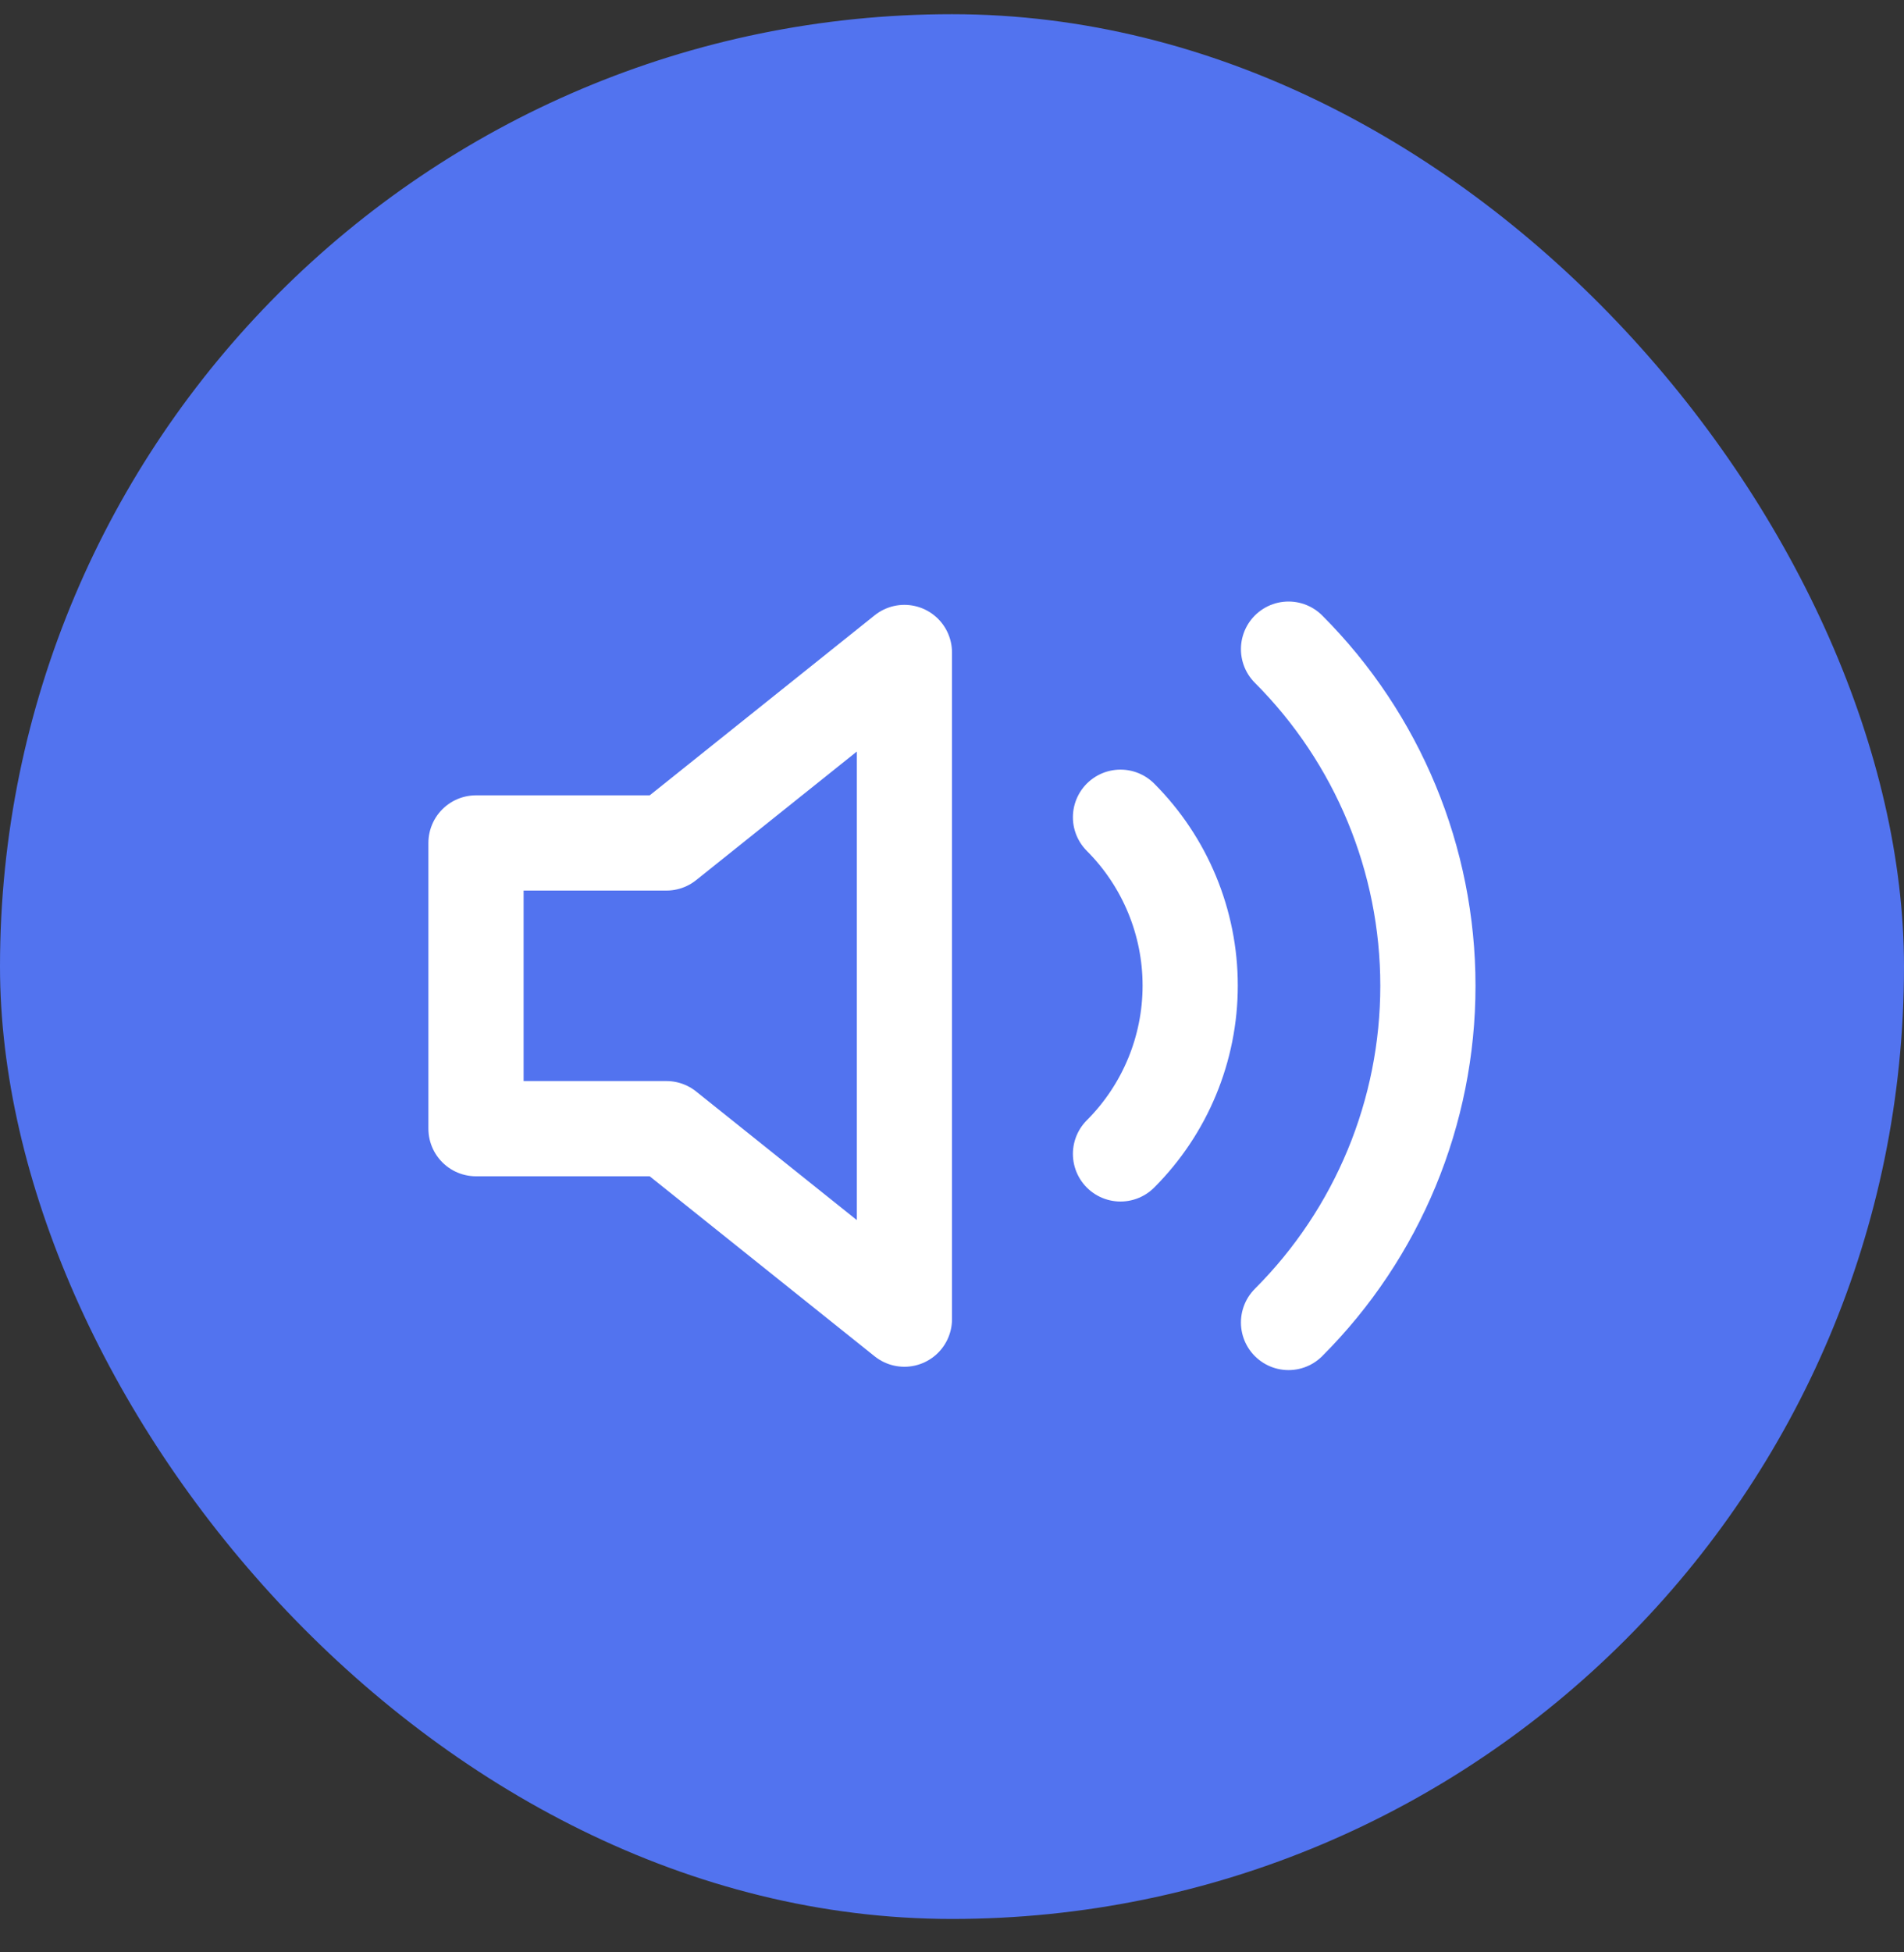
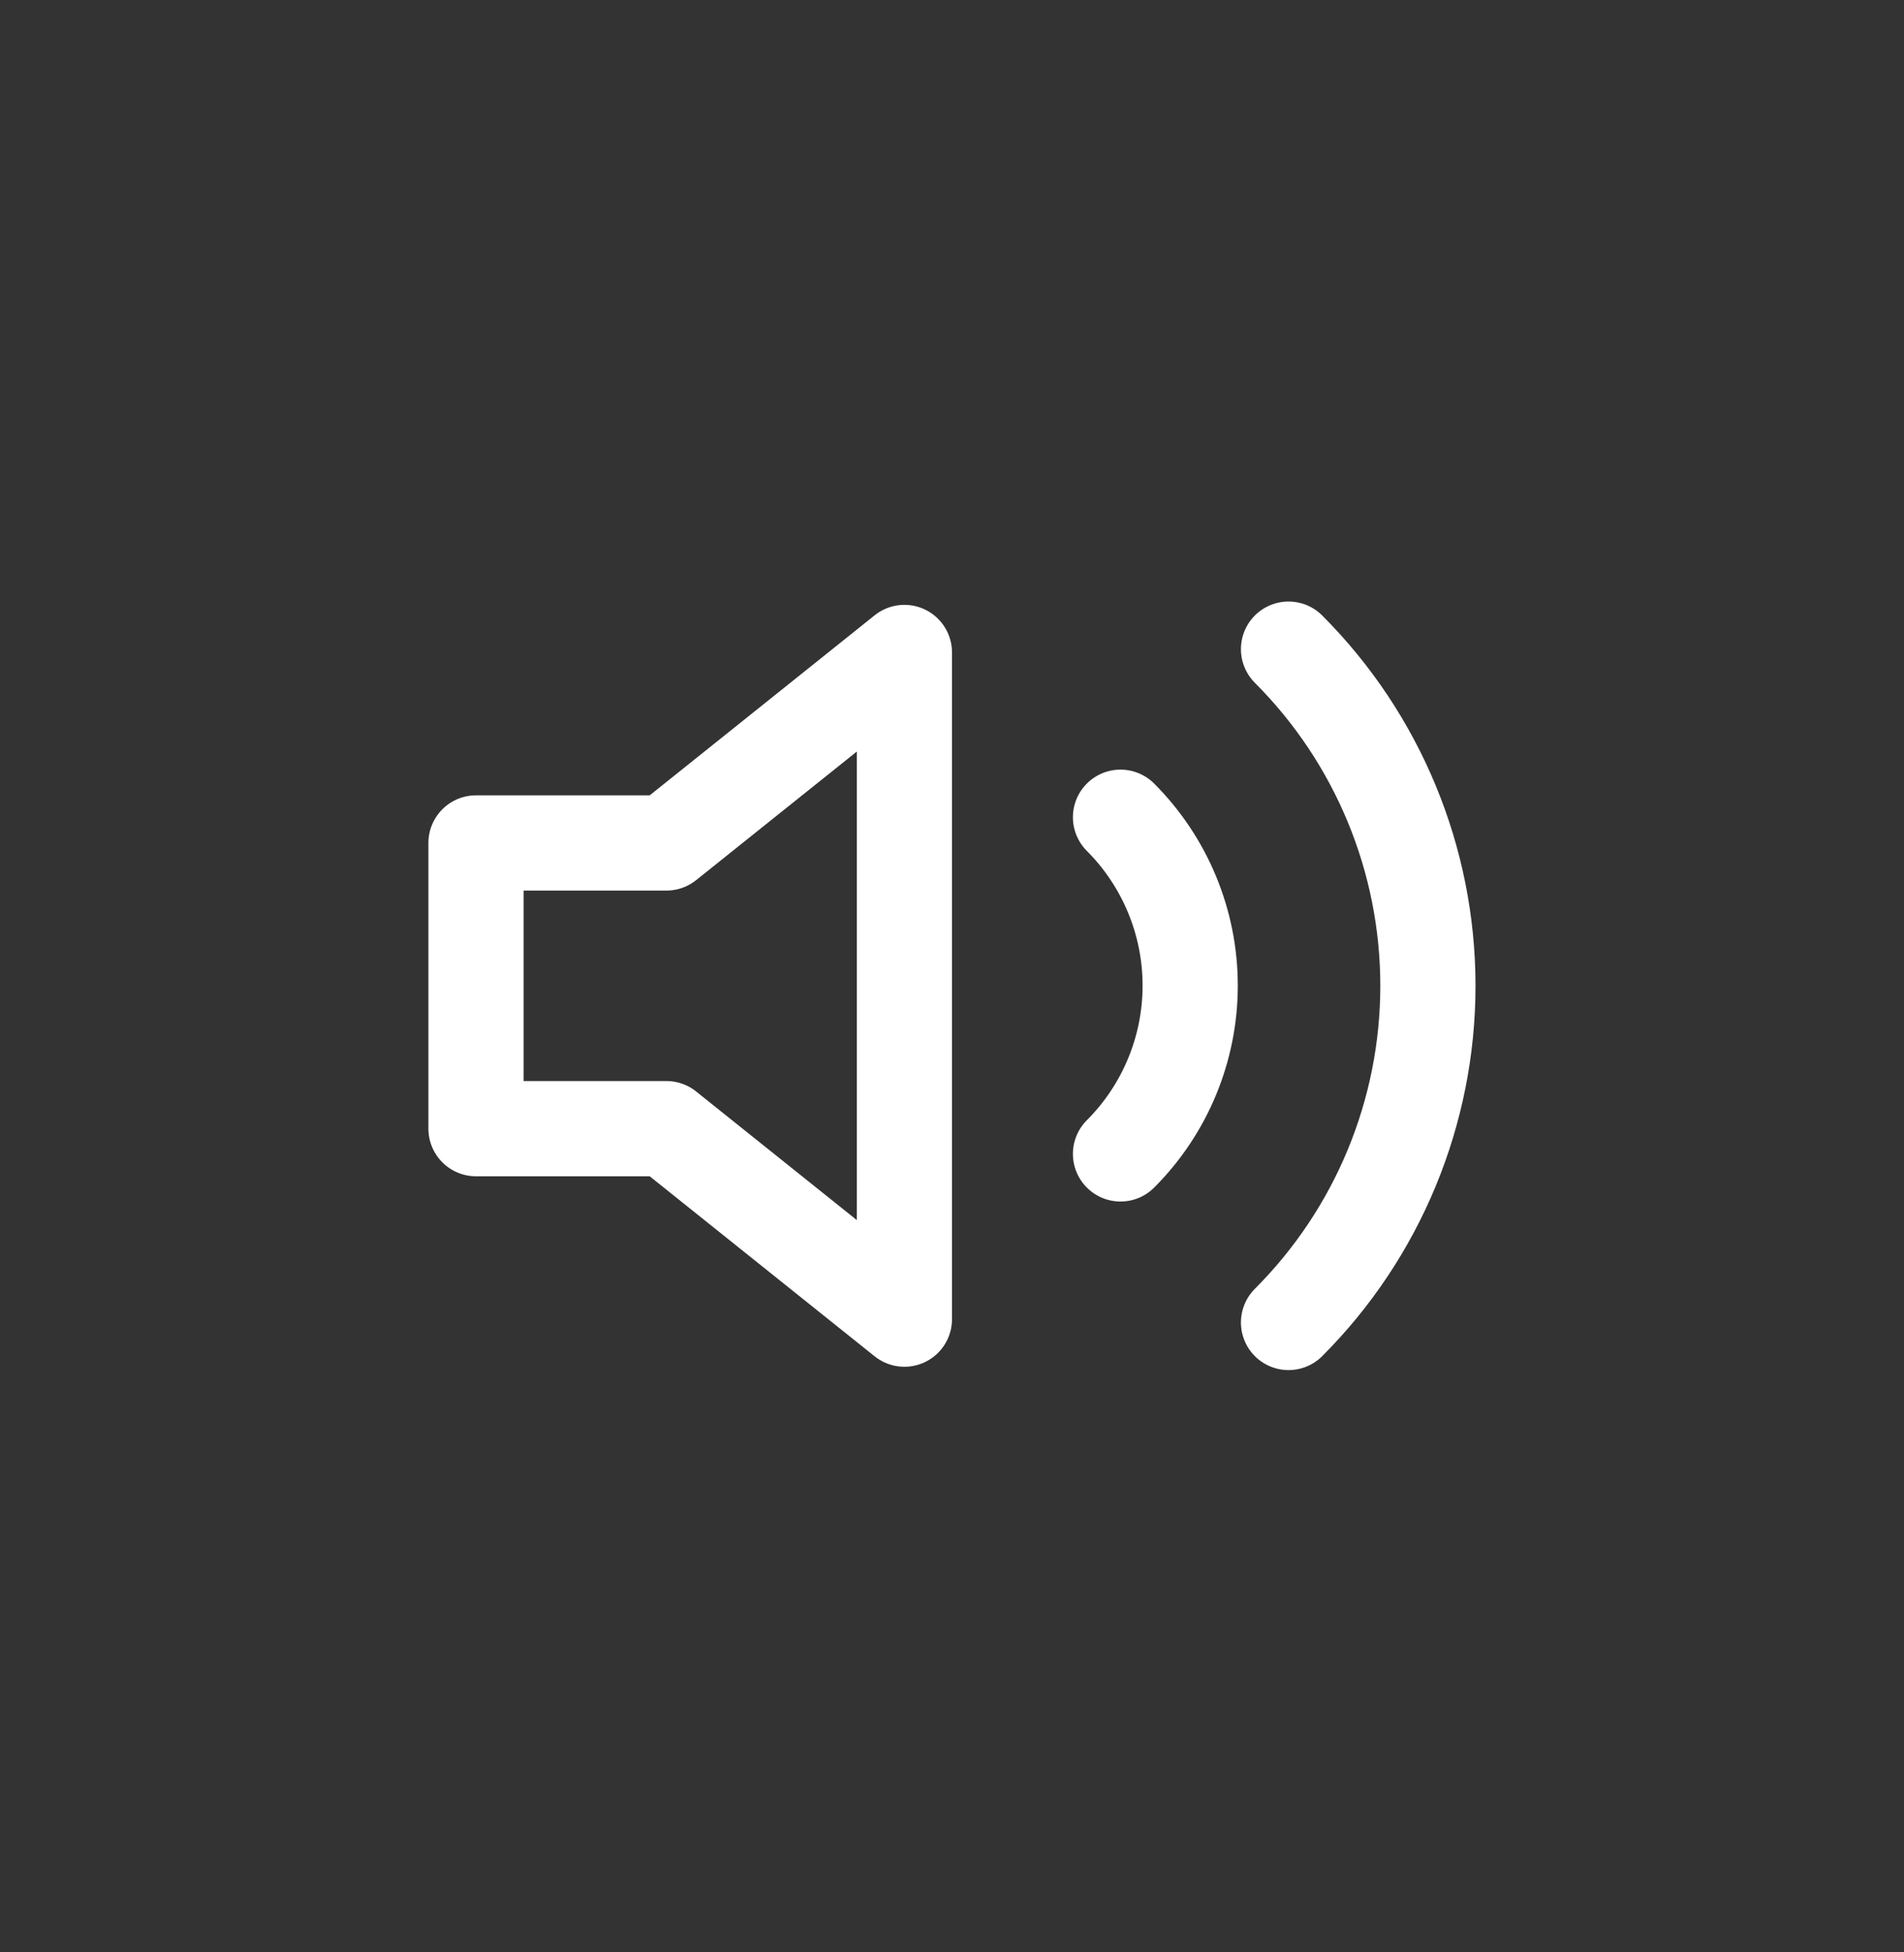
<svg xmlns="http://www.w3.org/2000/svg" width="40" height="41" viewBox="0 0 40 41" fill="none">
  <rect x="0" y="0" width="40" height="41" fill="#333333" stroke="none" />
-   <rect y="0.298" width="40" height="40" rx="20" fill="#5273EF" />
  <path d="M19 13.702L14 17.702H10V23.702H14L19 27.702V13.702Z" stroke="white" stroke-width="2" stroke-linecap="round" stroke-linejoin="round" />
  <path d="M27.07 13.632C28.945 15.508 29.998 18.051 29.998 20.702C29.998 23.354 28.945 25.897 27.07 27.772M23.54 17.162C24.477 18.1 25.004 19.372 25.004 20.697C25.004 22.023 24.477 23.295 23.54 24.232" stroke="white" stroke-width="2" stroke-linecap="round" stroke-linejoin="round" />
</svg>